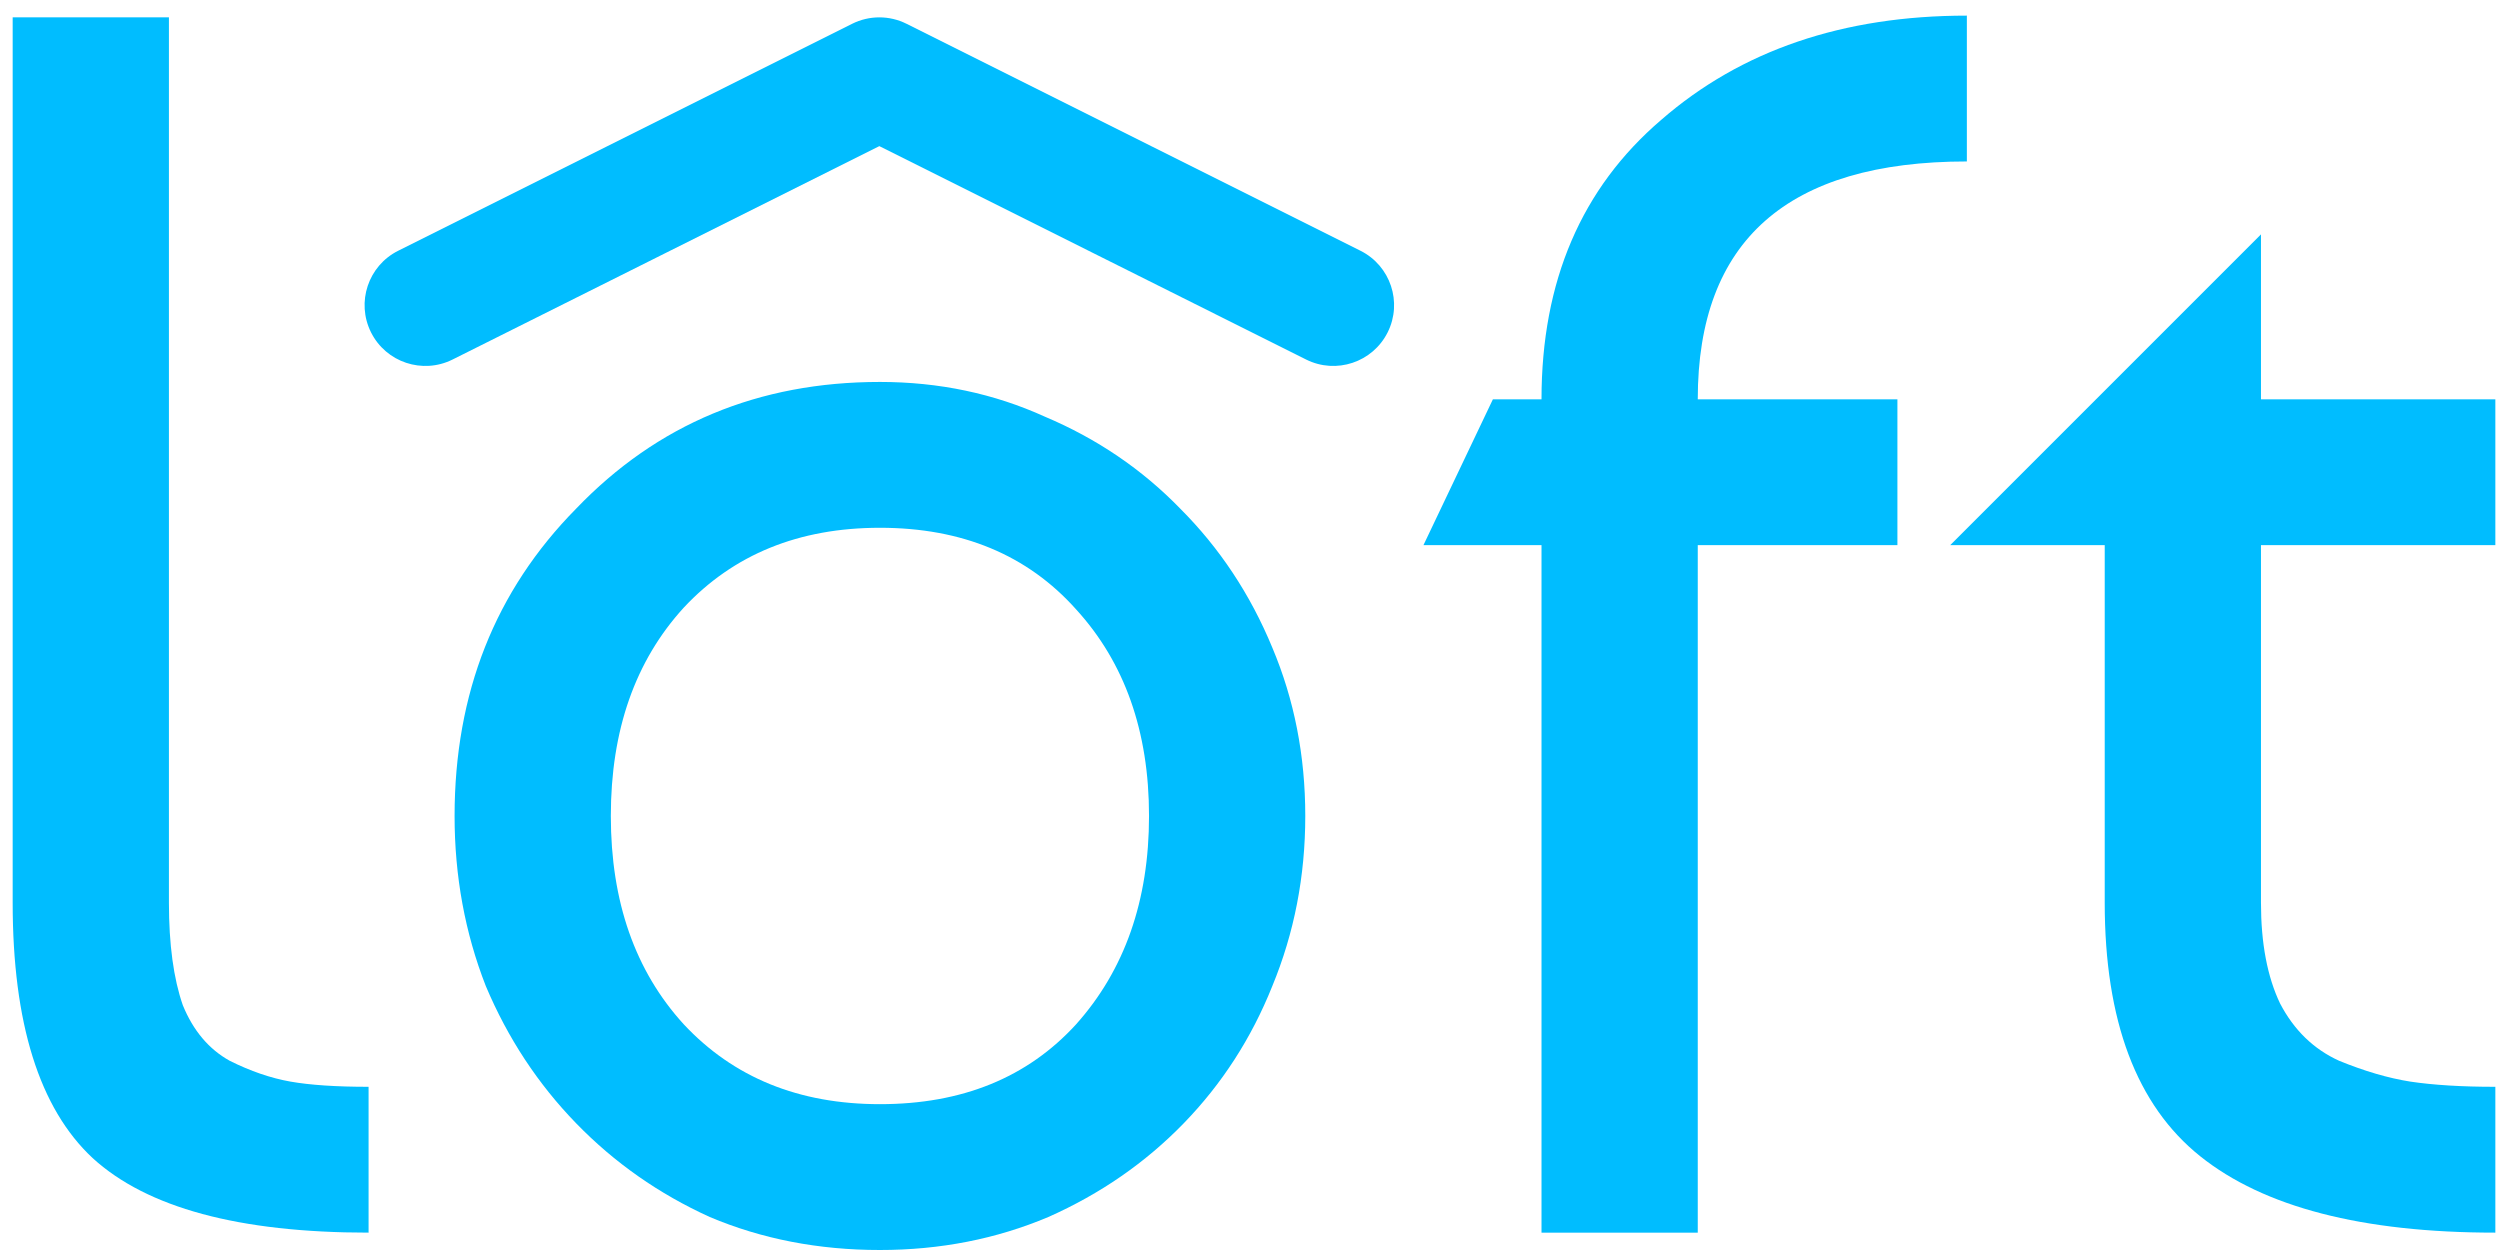
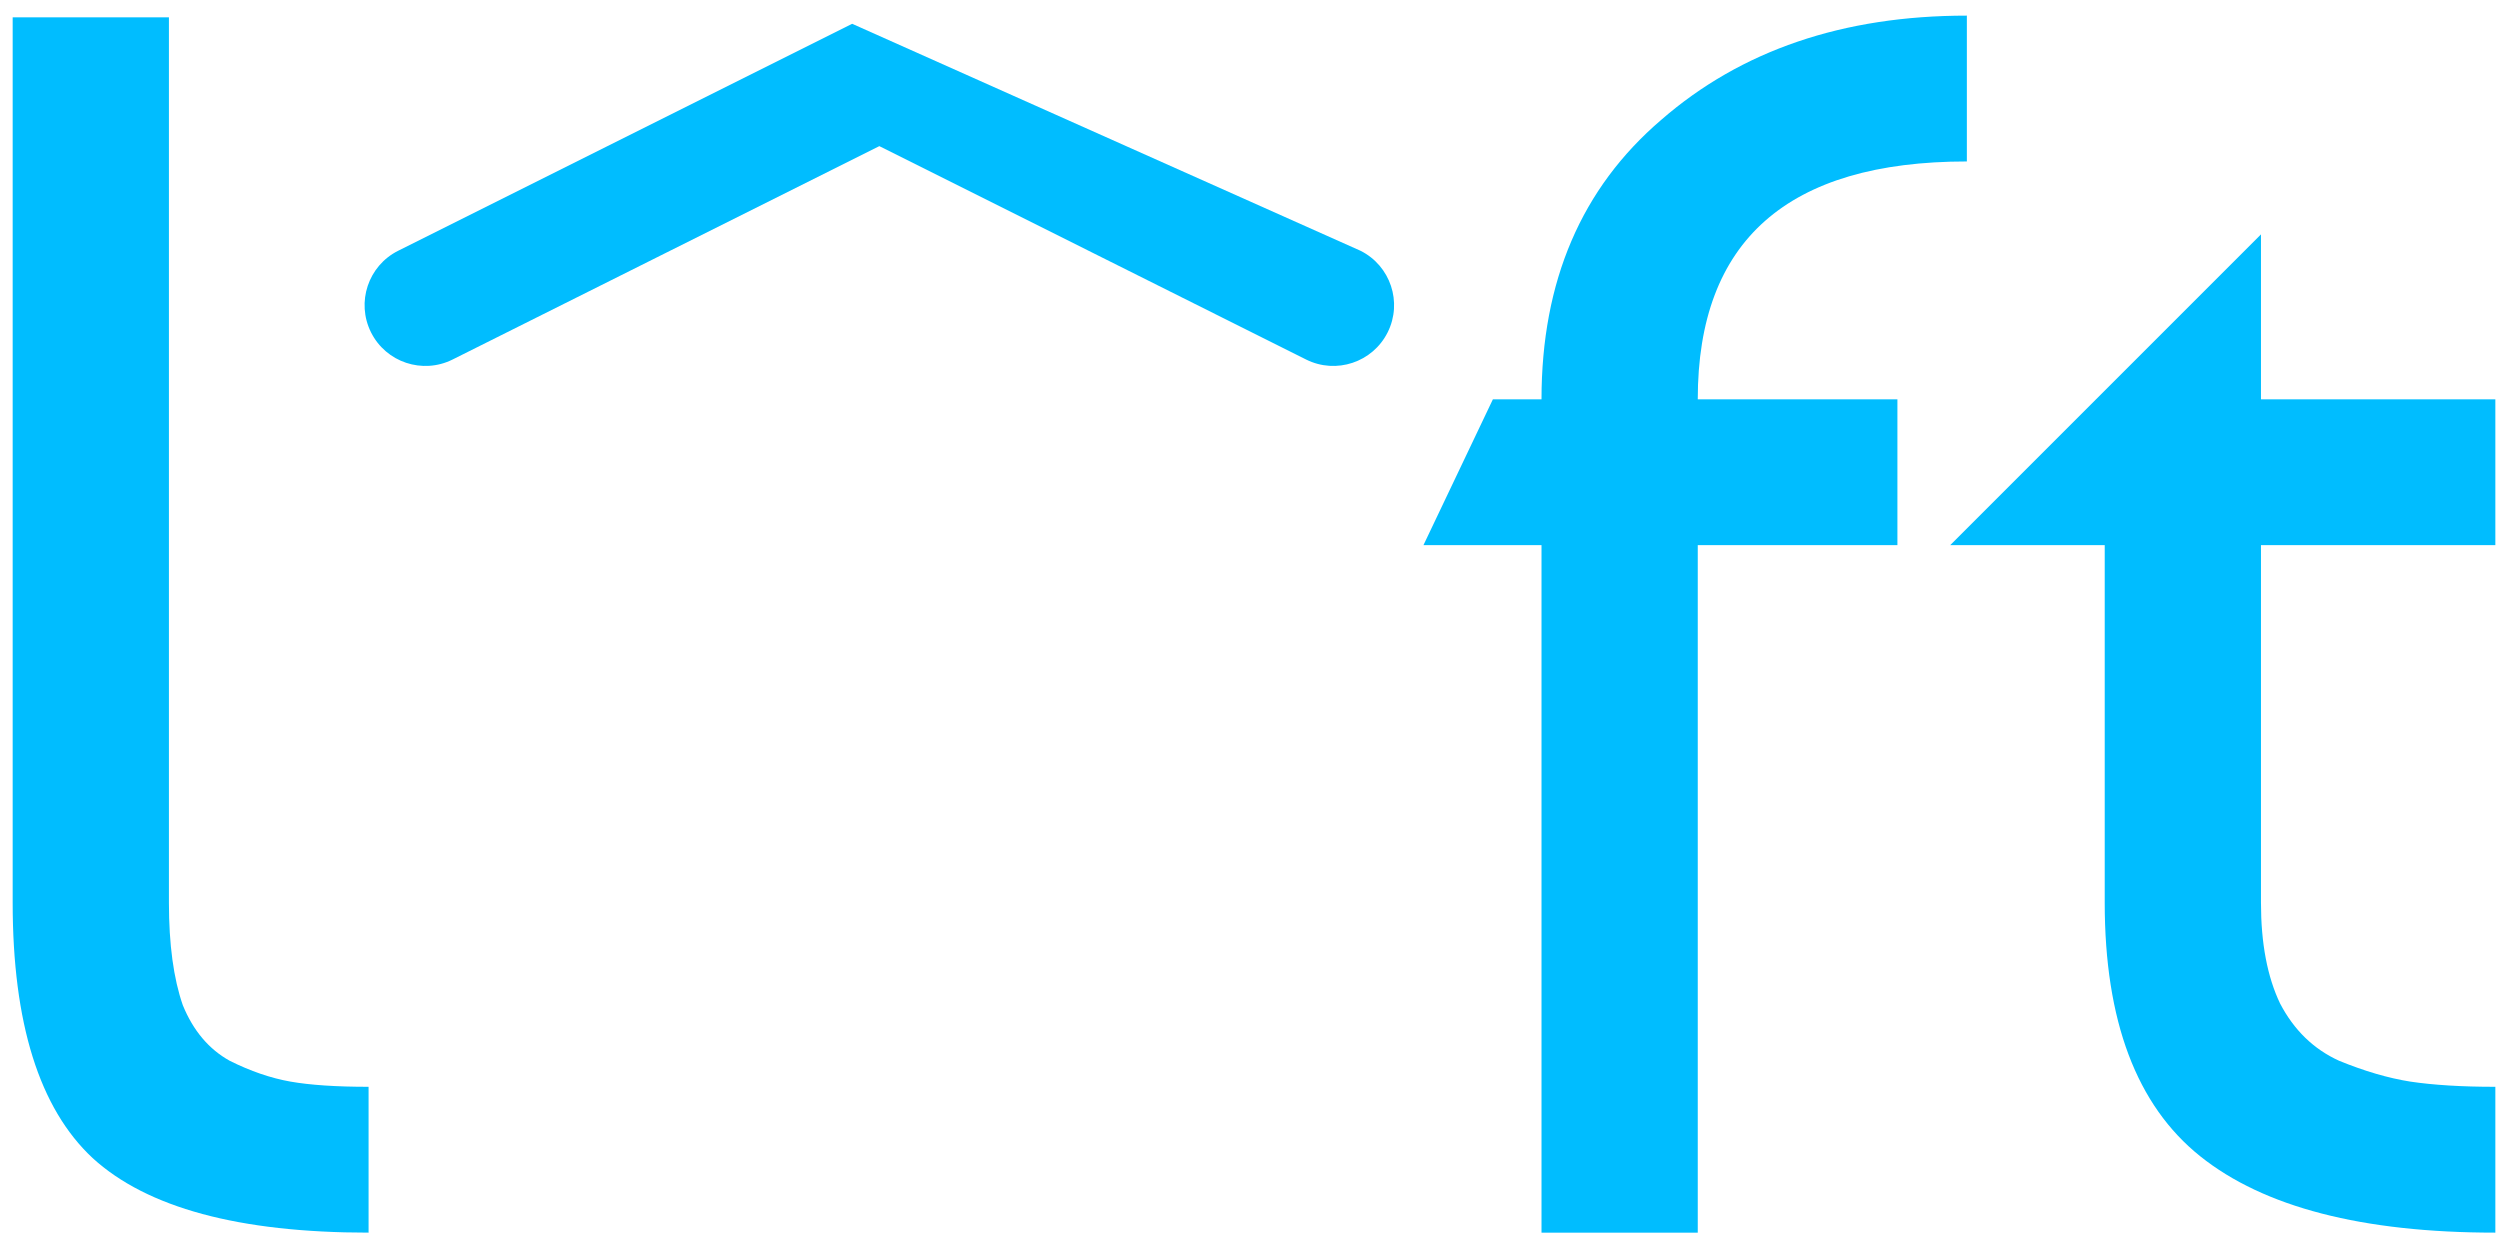
<svg xmlns="http://www.w3.org/2000/svg" width="144" height="72" viewBox="0 0 144 72" fill="none">
  <path d="M0.73 52V1H9.73V52C9.73 54.4 9.997 56.367 10.53 57.9C11.13 59.367 12.03 60.433 13.23 61.1C14.431 61.7 15.597 62.1 16.73 62.3C17.864 62.5 19.364 62.6 21.23 62.6V71C13.764 71 8.464 69.567 5.33 66.7C2.264 63.833 0.73 58.933 0.73 52Z" fill="#00BDFF" />
-   <path d="M33.184 29.3C37.85 24.433 43.684 22 50.684 22C54.084 22 57.25 22.667 60.184 24C63.184 25.267 65.784 27.033 67.984 29.3C70.25 31.567 72.017 34.233 73.284 37.3C74.55 40.3 75.184 43.533 75.184 47C75.184 50.467 74.55 53.733 73.284 56.8C72.084 59.8 70.384 62.433 68.184 64.7C65.984 66.967 63.384 68.767 60.384 70.1C57.384 71.367 54.15 72 50.684 72C47.15 72 43.884 71.367 40.884 70.1C37.95 68.767 35.384 66.967 33.184 64.7C30.984 62.433 29.25 59.8 27.984 56.8C26.784 53.733 26.184 50.467 26.184 47C26.184 39.933 28.517 34.033 33.184 29.3ZM50.684 30.4C46.017 30.4 42.25 31.933 39.384 35C36.584 38.067 35.184 42.067 35.184 47C35.184 51.933 36.584 55.933 39.384 59C42.25 62.067 46.017 63.6 50.684 63.6C55.417 63.6 59.184 62.067 61.984 59C64.784 55.867 66.184 51.867 66.184 47C66.184 42.133 64.784 38.167 61.984 35.1C59.184 31.967 55.417 30.4 50.684 30.4Z" fill="#00BDFF" />
  <path d="M109.291 31.4H97.791V71H88.791V31.4H81.991L85.991 23H88.791C88.791 16.2 91.091 10.833 95.691 6.9C100.291 2.9 106.158 0.9 113.291 0.9V9.3C102.958 9.3 97.791 13.867 97.791 23H109.291V31.4Z" fill="#00BDFF" />
  <path d="M112.332 31.4L130.232 13.5V23H143.732V31.4H130.232V52C130.232 54.333 130.599 56.267 131.332 57.8C132.132 59.333 133.265 60.433 134.732 61.1C136.199 61.7 137.565 62.1 138.832 62.3C140.165 62.5 141.799 62.6 143.732 62.6V71C136.065 71 130.399 69.533 126.732 66.6C123.065 63.667 121.232 58.8 121.232 52V31.4H112.332Z" fill="#00BDFF" />
-   <path fill-rule="evenodd" clip-rule="evenodd" d="M49.084 1.37C50.07 0.877 51.23 0.877 52.216 1.37L78.363 14.443C80.093 15.308 80.794 17.412 79.93 19.142C79.065 20.872 76.961 21.573 75.231 20.708L50.65 8.417L26.069 20.708C24.339 21.573 22.235 20.872 21.37 19.142C20.506 17.412 21.207 15.308 22.937 14.443L49.084 1.37Z" fill="#00BDFF" />
+   <path fill-rule="evenodd" clip-rule="evenodd" d="M49.084 1.37L78.363 14.443C80.093 15.308 80.794 17.412 79.93 19.142C79.065 20.872 76.961 21.573 75.231 20.708L50.65 8.417L26.069 20.708C24.339 21.573 22.235 20.872 21.37 19.142C20.506 17.412 21.207 15.308 22.937 14.443L49.084 1.37Z" fill="#00BDFF" />
</svg>